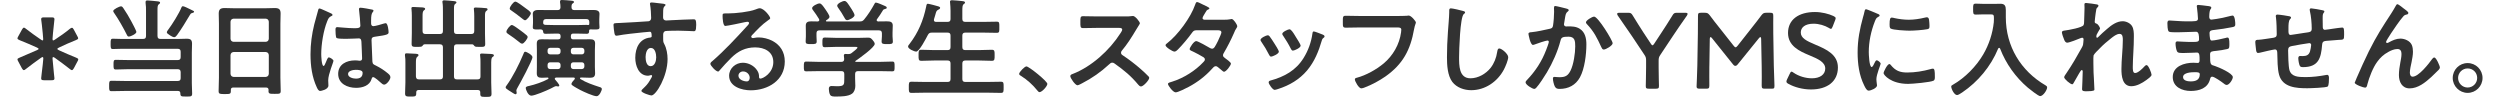
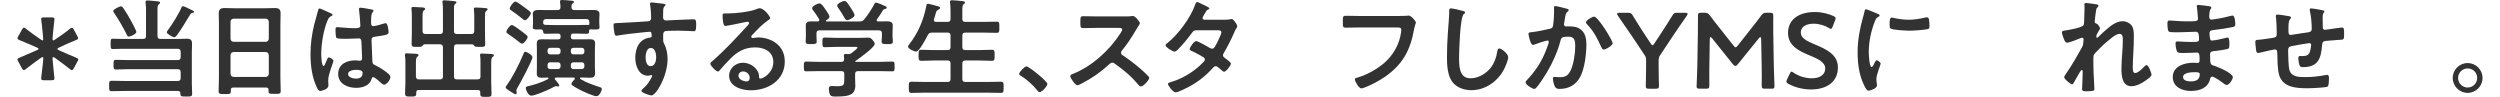
<svg xmlns="http://www.w3.org/2000/svg" id="b" width="413" height="16" viewBox="0 0 413.822 16.259">
  <defs>
    <style>.d{fill:#323232;}</style>
  </defs>
  <g id="c">
    <g>
      <path class="d" d="M4.465,13.468c-.36,0-.486-.054-.486-.324,0-.108,.036-.414,.09-.828,.126-.973,.27-2.323,.27-2.485s-.036-.252-.108-.252c-.072,0-.18,.054-.306,.144-.811,.576-1.729,1.242-2.503,1.854-.144,.126-.252,.198-.342,.198-.126,0-.216-.108-.342-.324l-.594-1.117c-.09-.162-.144-.27-.144-.36,0-.126,.108-.198,.378-.306,.918-.378,1.963-.828,2.881-1.242,.198-.09,.288-.144,.288-.216,0-.072-.09-.144-.288-.234-.918-.414-1.962-.864-2.881-1.225-.252-.108-.378-.18-.378-.324,0-.072,.054-.18,.144-.342l.612-1.116c.126-.216,.216-.324,.324-.324s.234,.09,.36,.198c.738,.576,1.656,1.242,2.485,1.8,.126,.09,.234,.144,.288,.144,.09,0,.108-.072,.108-.234,0-.234-.126-1.513-.234-2.467-.036-.306-.108-.738-.108-.846,0-.27,.126-.324,.486-.324h1.26c.36,0,.486,.054,.486,.324,0,.108-.054,.54-.09,.846-.108,.954-.234,2.232-.234,2.449,0,.162,.036,.252,.108,.252,.072,0,.18-.054,.306-.144,.846-.558,1.783-1.207,2.485-1.8,.162-.126,.27-.18,.36-.18,.108,0,.198,.09,.324,.324l.576,1.08c.09,.162,.144,.27,.144,.342,0,.144-.108,.216-.378,.324-.9,.342-1.909,.811-2.827,1.243-.18,.09-.288,.162-.288,.234,0,.072,.108,.144,.288,.234,.9,.414,1.945,.864,2.845,1.224,.27,.108,.378,.18,.378,.306,0,.09-.054,.198-.144,.36l-.594,1.117c-.126,.216-.216,.324-.342,.324-.09,0-.18-.072-.342-.198-.756-.594-1.675-1.278-2.485-1.854-.126-.09-.234-.144-.306-.144-.072,0-.108,.09-.108,.252s.126,1.512,.234,2.485c.054,.414,.09,.72,.09,.828,0,.27-.126,.324-.486,.324h-1.26Z" />
      <path class="d" d="M23.51,6.032c0,.36,.144,.504,.504,.504h2.989c.468,0,.936-.036,1.404-.036,.666,0,.9,.198,.9,.864,0,.486-.036,.972-.036,1.458v5.113c0,.594,.054,1.188,.054,1.783,0,.504-.234,.486-.991,.486-.828,0-.972,0-.99-.522,0-.288-.126-.414-.414-.414h-8.895c-.738,0-1.495,.036-2.233,.036-.432,0-.414-.216-.414-.864,0-.666-.018-.882,.414-.882,.738,0,1.495,.036,2.233,.036h8.858c.36,0,.504-.144,.504-.486v-.99c0-.342-.162-.504-.504-.504h-8.246c-.703,0-1.405,.054-2.125,.054-.396,0-.396-.216-.396-.81,0-.612,0-.811,.396-.811,.72,0,1.422,.036,2.125,.036h8.246c.36,0,.504-.144,.504-.504v-.882c0-.36-.162-.504-.504-.504h-9.435c-.468,0-.955,.036-1.44,.036-.378,0-.378-.198-.378-.864s0-.864,.378-.864c.45,0,.936,.036,1.44,.036h3.619c.36,0,.504-.144,.504-.504V1.927c0-.486,0-.99-.072-1.422v-.18c0-.216,.144-.252,.324-.252,.252,0,1.314,.108,1.62,.144,.162,.018,.486,.018,.486,.234,0,.126-.09,.18-.216,.27-.198,.144-.216,.45-.216,.99V6.032Zm-4.79,.108c-.18,0-.252-.09-.324-.234-.54-1.098-1.476-2.755-2.179-3.745-.054-.09-.144-.198-.144-.306,0-.288,1.044-.792,1.314-.792,.198,0,.324,.198,.415,.342,.486,.72,.936,1.458,1.332,2.215,.144,.27,.828,1.53,.828,1.747,0,.324-.99,.774-1.242,.774Zm10.569-3.943c-.198,.054-.252,.162-.36,.342-.576,.972-1.458,2.431-2.125,3.331-.108,.144-.288,.378-.486,.378s-.522-.198-.702-.306c-.396-.27-.54-.36-.54-.522,0-.144,.162-.342,.252-.468,.612-.792,1.854-2.791,2.197-3.691,.036-.108,.108-.216,.252-.216,.18,0,.811,.306,1.278,.54,.162,.072,.306,.162,.396,.198,.072,.018,.198,.09,.198,.18,0,.162-.234,.198-.36,.234Z" />
      <path class="d" d="M41.726,14.692h-5.491c-.288,0-.414,.126-.414,.414v.18c0,.504-.18,.504-1.026,.504-.774,0-1.026,0-1.026-.486,0-.756,.054-1.513,.054-2.25V3.997c0-.576-.036-1.134-.036-1.71,0-.72,.288-.936,.99-.936,.522,0,1.044,.036,1.584,.036h5.257c.522,0,1.044-.036,1.566-.036,.685,0,.991,.18,.991,.918,0,.576-.036,1.152-.036,1.729V13.018c0,.756,.054,1.494,.054,2.25,0,.504-.216,.486-1.026,.486s-1.026,0-1.026-.486c0-.054,0-.108,.018-.162-.018-.288-.145-.414-.433-.414Zm-.036-7.67c.306-.036,.468-.198,.504-.504V3.637c-.036-.306-.198-.468-.504-.504h-5.42c-.306,.036-.468,.198-.504,.504v2.881c.036,.306,.198,.468,.504,.504h5.42Zm-5.924,5.384c.036,.306,.198,.468,.504,.504h5.42c.306-.036,.468-.198,.504-.504v-3.169c-.036-.306-.198-.468-.504-.504h-5.42c-.306,.036-.468,.198-.504,.504v3.169Z" />
      <path class="d" d="M52.417,2.143c.144,.054,.468,.18,.468,.36,0,.108-.072,.144-.162,.18-.414,.198-.522,.36-.738,.918-.612,1.513-.99,3.835-.99,5.474,0,.288,.054,1.999,.396,1.999,.126,0,.216-.234,.396-.648,.09-.198,.27-.792,.486-.792,.198,0,.774,.36,.774,.576,0,.252-.882,2.233-.882,3.277,0,.288,.036,.576,.036,.864,0,.702-1.278,.918-1.369,.918-.306,0-.45-.342-.576-.594-.81-1.729-1.062-3.637-1.062-5.545,0-1.747,.216-3.349,.63-5.042,.198-.792,.45-1.566,.648-2.359,.018-.126,.072-.306,.234-.306,.126,0,.684,.252,1.152,.468,.234,.108,.45,.216,.558,.252Zm7.166-.522c.09,.018,.18,.054,.18,.162,0,.162-.108,.198-.198,.36-.108,.18-.198,.486-.198,1.278v.504c0,.252,.108,.468,.378,.468,.306,0,1.477-.342,1.801-.45,.072-.018,.198-.054,.27-.054,.36,0,.486,1.243,.486,1.513,0,.342-.126,.468-2.251,.756-.396,.054-.612,.126-.612,.576,0,.36,.126,3.115,.144,3.583,.036,.468,.216,.504,.612,.702,.72,.36,1.333,.756,1.945,1.26,.216,.18,.468,.378,.468,.684,0,.414-.63,1.243-1.044,1.243-.198,0-.36-.144-.504-.271-.198-.198-1.098-.99-1.332-.99-.18,0-.234,.144-.271,.288-.324,1.152-1.53,1.513-2.61,1.513-1.44,0-3.007-.684-3.007-2.341,0-1.621,1.422-2.269,2.827-2.269,.234,0,.468,.018,.702,.054h.126c.252,0,.36-.144,.36-.378,0-.45-.09-2.161-.108-2.683-.018-.18,.018-.685-.432-.685-.144,0-1.422,.072-2.143,.072h-.234c-.45,0-1.207-.018-1.369-.144-.162-.108-.18-1.134-.18-1.369s.018-.45,.288-.45c.216,0,1.818,.18,2.755,.18h.288c.432,0,.846-.036,.846-.432,0-.378-.144-2.125-.216-2.575,0-.054-.018-.126-.018-.18,0-.162,.072-.252,.252-.252,.306,0,1.638,.234,1.999,.324Zm-2.791,10.101c-.414,0-1.296,.144-1.296,.702,0,.576,.864,.774,1.314,.774,.684,0,1.134-.252,1.134-.991,0-.468-.81-.486-1.152-.486Z" />
      <path class="d" d="M70.921,5.708c.342,0,.504-.144,.504-.504V1.963c0-.522,0-1.135-.072-1.513-.018-.054-.018-.108-.018-.162,0-.198,.162-.234,.324-.234,.252,0,1.243,.09,1.549,.126,.144,.018,.486,.018,.486,.234,0,.108-.108,.162-.216,.252-.18,.126-.198,.378-.198,.882v3.655c0,.36,.144,.504,.486,.504h2.413c.36,0,.504-.144,.504-.504V2.719c0-.36-.018-.756-.054-1.062,0-.054-.018-.126-.018-.18,0-.198,.162-.216,.324-.216,.216,0,1.603,.072,1.747,.108,.126,.018,.234,.072,.234,.216,0,.108-.09,.162-.216,.252-.198,.144-.216,.415-.216,.847v2.953c0,.576,.036,1.152,.036,1.729,0,.522-.198,.504-.937,.504-.558,0-.72,0-.864-.144-.108-.144-.198-.271-.378-.288h-2.575c-.342,0-.486,.162-.486,.504v4.897c0,.342,.144,.486,.486,.486h3.457c.36,0,.504-.144,.504-.486v-2.341c0-.378,0-.774-.054-1.116-.018-.054-.018-.126-.018-.18,0-.198,.162-.216,.324-.216,.306,0,1.188,.054,1.53,.072,.162,.018,.468,.018,.468,.252,0,.108-.09,.162-.216,.252-.252,.18-.234,.576-.234,1.494v2.737c0,.648,.054,1.296,.054,1.927,0,.54-.198,.54-.972,.54-.702,0-.918,0-.918-.522v-.216c0-.288-.126-.414-.415-.414h-9.921c-.27,0-.414,.126-.414,.414v.162c0,.522-.216,.522-.918,.522-.72,0-.954,0-.954-.522,0-.612,.054-1.224,.054-1.818v-3.367c0-.396,0-.774-.072-1.152v-.18c0-.216,.162-.216,.324-.216,.288,0,1.17,.054,1.495,.072,.162,.018,.45,.018,.45,.234,0,.126-.09,.18-.198,.27-.216,.162-.234,.504-.234,1.062v2.25c.036,.342,.162,.486,.504,.486h3.529c.342,0,.504-.144,.504-.486V7.94c0-.342-.162-.504-.504-.504h-2.575c-.198,.018-.27,.144-.378,.288-.126,.126-.288,.144-.63,.144h-.234c-.684,0-.936,.018-.936-.504,0-.594,.036-1.207,.036-1.8V2.647c0-.36-.018-.72-.054-1.081,0-.054-.018-.108-.018-.18,0-.198,.162-.216,.324-.216,.306,0,1.188,.054,1.53,.072,.144,.018,.45,.036,.45,.252,0,.126-.108,.18-.216,.252-.198,.162-.216,.522-.216,.99v2.467c0,.36,.144,.504,.504,.504h2.413Z" />
      <path class="d" d="M86.455,9.597c0,.558-2.106,4.429-2.503,5.113-.09,.144-.198,.36-.198,.504,0,.108,.054,.27,.054,.378s-.072,.234-.198,.234-.541-.27-.811-.45c-.108-.072-.234-.144-.342-.216-.36-.234-.504-.342-.504-.504,0-.108,.072-.198,.144-.288,1.062-1.458,2.125-3.583,2.827-5.275,.072-.18,.126-.414,.324-.414s1.207,.54,1.207,.918Zm-1.98-4.465c.342,.252,.684,.504,1.008,.792,.09,.09,.162,.162,.162,.306,0,.252-.612,1.098-.9,1.098-.216,0-.378-.144-.522-.27-.576-.468-1.188-.918-1.818-1.333-.18-.126-.324-.198-.324-.414,0-.288,.612-1.116,.918-1.116,.216,0,1.242,.756,1.477,.937Zm.738-1.729c-.126,0-.36-.18-.558-.342-.594-.468-1.225-.954-1.873-1.386-.09-.054-.144-.126-.144-.234,0-.306,.63-1.17,.936-1.17s1.26,.774,1.621,1.026c.342,.234,.99,.684,.99,.918,0,.306-.684,1.188-.972,1.188Zm2.593,1.53c-.144,.018-.288,.018-.45,.018-.576,0-.846,0-.846-.378,0-.162,.036-.486,.036-.72v-.666c0-.36-.036-.702-.036-.864,0-.504,.468-.648,.882-.648,.541,0,1.081,.018,1.621,.018h1.639c.324,0,.486-.108,.504-.45,0-.288-.018-.576-.072-.847V.234c0-.216,.162-.234,.324-.234,.324,0,1.188,.072,1.53,.108,.18,.018,.486,.018,.486,.234,0,.108-.09,.144-.216,.234-.198,.144-.198,.378-.198,.667,.018,.342,.198,.45,.504,.45h1.674c.522,0,1.026-.018,1.531-.018,.45,0,.99,.09,.99,.648,0,.216-.036,.486-.036,.864v.666c0,.216,.036,.559,.036,.72,0,.396-.27,.378-.954,.378-.162,0-.324-.018-.486-.018-.144-.018-.288,.018-.306,.18,0,.342,0,.558-.414,.558-.576,0-1.152-.036-1.729-.036h-.504c-.288,0-.414,.126-.414,.432v.108c0,.306,.126,.432,.414,.432h1.513c.432,0,.864-.018,1.296-.018,.558,0,.846,.144,.846,.738,0,.36-.036,.702-.036,1.062v2.845c0,.36,.036,.702,.036,1.062,0,.594-.288,.756-.846,.756-.432,0-.864-.036-1.296-.036h-.234c-.09,0-.162,.036-.162,.126,0,.054,.036,.09,.072,.126,.99,.612,2.089,.972,3.187,1.333,.18,.054,.414,.108,.414,.36,0,.18-.396,1.188-.882,1.188-.558,0-2.196-.756-2.755-1.044-.36-.198-1.008-.54-1.332-.792-.072-.054-.144-.126-.144-.216,0-.198,.378-.63,.522-.774,.036-.054,.054-.09,.054-.144,0-.126-.09-.162-.18-.162h-2.953c-.126,.018-.234,.054-.234,.198,0,.072,.036,.108,.072,.162,.145,.162,.685,.774,.685,.973,0,.09-.072,.162-.18,.162-.054,0-.108-.018-.162-.018-.054-.018-.144-.036-.198-.036-.126,0-.486,.18-.738,.324-.108,.054-.198,.108-.252,.126-.576,.288-2.593,1.152-3.169,1.152-.558,0-.936-1.062-.936-1.278,0-.271,.342-.306,.576-.36,.954-.216,2.305-.666,3.169-1.152,.036-.036,.072-.072,.072-.126,0-.09-.072-.126-.144-.126-.324,.018-.648,.036-.972,.036-.558,0-.846-.144-.846-.756,0-.36,.018-.702,.018-1.062v-2.845c0-.36-.018-.702-.018-1.062,0-.594,.27-.738,.828-.738,.432,0,.864,.018,1.314,.018h1.422c.306,0,.432-.126,.432-.432v-.108c0-.306-.126-.432-.432-.432h-.36c-.576,0-1.152,.036-1.729,.036-.324,0-.378-.108-.414-.396-.036-.271-.18-.324-.432-.342Zm8.192-1.225c0-.342-.144-.504-.504-.504h-6.752c-.342,0-.486,.162-.486,.504v.162c0,.234,.198,.288,.396,.306,.576,.018,1.152,.036,1.729,.036h3.439c.576,0,1.152-.036,1.729-.036,.072,0,.108,0,.18,.018h.09c.09,0,.162-.018,.162-.108,.018-.072,.018-.144,.018-.198v-.18Zm-4.826,4.753c0-.252-.18-.432-.432-.432h-1.333c-.252,0-.414,.18-.414,.432v.234c0,.252,.162,.432,.414,.432h1.333c.252,0,.432-.18,.432-.432v-.234Zm-1.765,1.999c-.252,0-.414,.18-.414,.432v.27c0,.252,.162,.432,.414,.432h1.333c.252,0,.432-.18,.432-.432v-.27c0-.252-.18-.432-.432-.432h-1.333Zm5.33-1.333c.252,0,.432-.18,.432-.432v-.234c0-.252-.18-.432-.432-.432h-1.405c-.27,0-.432,.18-.432,.432v.234c0,.252,.162,.432,.432,.432h1.405Zm-1.837,2.035c0,.252,.162,.432,.432,.432h1.405c.252,0,.432-.18,.432-.432v-.27c0-.252-.18-.432-.432-.432h-1.405c-.27,0-.432,.18-.432,.432v.27Z" />
      <path class="d" d="M107.822,.558c.432,.036,.973,.09,.973,.252,0,.09-.054,.144-.108,.198-.126,.09-.27,.234-.288,.756-.018,.378-.018,.774-.018,1.152,0,.342,.198,.522,.522,.522,.144,0,.846-.054,1.044-.054,.882-.036,2.809-.144,3.583-.144,.288,0,.414,.108,.414,.918,0,1.099-.216,1.081-.396,1.081-.252,0-1.603-.09-2.611-.09-.324,0-1.999,.018-2.197,.072-.252,.09-.342,.342-.342,.594v.63c0,.504,.018,.648,.18,.937,.396,.738,.558,1.692,.558,2.521,0,2.899-1.926,6.122-2.719,6.122-.216,0-1.674-.45-1.674-.774,0-.144,.306-.396,.414-.504,.684-.648,.846-.955,1.296-1.747,.036-.09,.09-.162,.09-.27,0-.054-.054-.126-.126-.126-.054,0-.09,0-.144,.018-.126,.036-.288,.09-.414,.09-1.566,0-2.143-1.692-2.143-3.007,0-1.657,.72-3.241,2.539-3.403,.09-.018,.216-.072,.216-.216,0-.666-.126-.756-.324-.756-.144,0-.972,.09-1.188,.108-.936,.09-3.259,.342-4.123,.522-.09,.018-.18,.036-.27,.036-.288,0-.306-.252-.36-.486-.054-.306-.144-.99-.144-1.296,0-.36,.162-.324,1.044-.36,.486-.018,4.717-.252,4.879-.288,.27-.072,.396-.288,.396-.558,0-.558-.072-1.692-.18-2.232-.018-.054-.018-.09-.018-.144,0-.144,.09-.216,.234-.216,.414,0,.972,.108,1.404,.144Zm-2.376,9.021c0,.54,.126,1.53,.846,1.53s.936-.918,.936-1.477-.162-1.584-.9-1.584c-.702,0-.882,.99-.882,1.531Z" />
      <path class="d" d="M126.364,3.061c0,.126-.198,.234-.396,.378-1.008,.702-1.764,1.531-2.61,2.413-.072,.072-.18,.198-.18,.306,0,.144,.144,.234,.306,.234,.072,0,.162-.018,.234-.036,.234-.054,.504-.072,.738-.072,.72,0,1.566,.216,2.214,.54,1.405,.72,2.143,1.926,2.143,3.493,0,3.187-2.827,4.843-5.726,4.843-1.494,0-3.619-.612-3.619-2.449,0-1.242,1.099-2.179,2.305-2.179,.937,0,1.891,.504,2.395,1.278,.27,.414,.324,.684,.324,1.152,.018,.126,.072,.234,.216,.234,.468,0,2.179-.955,2.179-2.773,0-1.747-1.477-2.467-3.043-2.467-1.638,0-2.881,.63-4.033,1.765-.702,.684-1.35,1.422-1.999,2.161-.054,.072-.108,.126-.198,.126-.378,0-1.296-1.008-1.296-1.296,0-.216,.27-.414,.432-.54,1.854-1.603,3.943-3.835,5.6-5.654,.145-.144,.468-.468,.468-.648,0-.162-.162-.216-.306-.216-.09,0-.324,.054-.432,.072-.432,.108-2.971,.63-3.259,.63-.396,0-.45-1.351-.45-1.657,0-.414,.018-.45,.558-.45h.432c1.152,0,3.511-.252,4.556-.667,.198-.072,.486-.198,.684-.198,.72,0,1.765,1.368,1.765,1.674Zm-4.556,8.931c-.396,0-.774,.288-.774,.72,0,.648,.864,.954,1.404,.954,.342,0,.486-.324,.486-.612,0-.559-.486-1.062-1.116-1.062Z" />
      <path class="d" d="M141.123,11.938c-.342,0-.504,.144-.504,.504v.684c0,.432,.036,.864,.036,1.296,0,.486-.162,1.008-.54,1.296-.63,.486-1.926,.486-2.683,.486-.468,0-.829,.018-1.008-.288-.144-.234-.216-.72-.216-.99,0-.324,.126-.486,.468-.486,.252,0,.594,.036,.937,.036,1.206,0,1.188-.27,1.188-1.278v-.756c0-.36-.144-.504-.504-.504h-3.691c-.72,0-1.44,.036-2.178,.036-.415,0-.415-.18-.415-.81,0-.612,0-.829,.415-.829,.72,0,1.44,.054,2.178,.054h3.691c.324,0,.486-.144,.486-.486-.018-.144-.054-.522-.054-.594,0-.216,.144-.252,.306-.252,.126,0,.234,.018,.342,.018h.09c.252,0,.378-.036,.576-.18,.162-.126,.972-.738,.972-.9,0-.144-.252-.126-.45-.126h-3.151c-.612,0-1.242,.054-1.873,.054-.414,0-.414-.216-.414-.81,0-.63,0-.811,.432-.811,.63,0,1.242,.054,1.854,.054h3.889c.504,0,.99-.036,1.495-.036,.378,0,.504,.108,.738,.378,.144,.162,.378,.45,.378,.666,0,.594-2.647,2.467-3.205,2.845-.054,.036-.054,.054-.072,.108,.018,.054,.054,.054,.108,.072h3.925c.721,0,1.458-.054,2.179-.054,.414,0,.396,.216,.396,.829s.018,.81-.396,.81c-.72,0-1.458-.036-2.179-.036h-3.547Zm4.844-8.354c.522,0,.972,.072,.972,.702,0,.36-.036,.738-.036,1.152v.667c0,.27,.054,.558,.054,.846,0,.45-.252,.45-.937,.45-.666,0-.954,0-.954-.45,0-.288,.054-.558,.054-.846v-.504c0-.36-.162-.504-.504-.504h-9.975c-.36,0-.504,.144-.504,.504v.504c0,.288,.036,.576,.036,.846,0,.45-.288,.45-.936,.45-.684,0-.918,0-.918-.468,0-.252,.036-.558,.036-.828v-.667c0-.396-.018-.774-.018-1.134,0-.648,.432-.72,.955-.72,.36,0,.702,0,1.044,.018,.144-.018,.27-.072,.27-.234,0-.054-.018-.108-.036-.162-.288-.468-.685-1.081-1.026-1.513-.072-.09-.144-.198-.144-.324,0-.342,.9-.792,1.242-.792,.288,0,.504,.288,1.026,1.044,.162,.234,.648,.936,.648,1.188,0,.27-.342,.468-.54,.594-.036,.036-.054,.054-.054,.108,0,.072,.054,.09,.108,.09h5.528c.36,0,.522-.036,.774-.324,.667-.81,1.225-1.692,1.729-2.61,.054-.108,.108-.234,.252-.234,.234,0,1.261,.45,1.531,.576,.126,.054,.288,.126,.288,.288s-.198,.198-.306,.216c-.162,.054-.288,.09-.36,.252-.306,.504-.612,.99-.972,1.458-.036,.054-.054,.09-.054,.162,0,.144,.108,.198,.216,.216,.504,0,1.008-.018,1.513-.018Zm-6.68-.198c-.198,0-.306-.144-.396-.306-.306-.576-.756-1.278-1.135-1.801-.072-.108-.144-.198-.144-.324,0-.378,.9-.792,1.224-.792,.342,0,.612,.486,1.098,1.225,.018,.036,.054,.09,.108,.162,.18,.306,.486,.792,.486,.991,0,.378-.936,.846-1.242,.846Z" />
      <path class="d" d="M156.134,3.673c.36,0,.504-.144,.504-.486V1.819c0-.468-.036-.955-.072-1.351,0-.054-.018-.126-.018-.18,0-.216,.162-.252,.342-.252,.252,0,1.422,.108,1.71,.144,.162,.018,.468,.036,.468,.252,0,.126-.09,.162-.234,.27-.198,.162-.216,.504-.216,1.134v1.351c0,.342,.162,.486,.504,.486h3.061c.738,0,1.477-.036,2.214-.036,.468,0,.433,.234,.433,.936s.036,.937-.433,.937c-.738,0-1.476-.036-2.214-.036h-3.061c-.342,0-.504,.144-.504,.504v1.926c0,.36,.162,.504,.504,.504h2.287c.72,0,1.44-.054,2.161-.054,.486,0,.468,.252,.468,.918,0,.684,.018,.936-.468,.936-.72,0-1.44-.054-2.161-.054h-2.287c-.342,0-.504,.144-.504,.504v2.611c0,.342,.162,.486,.504,.486h3.727c.738,0,1.495-.036,2.251-.036,.486,0,.45,.234,.45,.936s.018,.937-.45,.937c-.756,0-1.495-.036-2.251-.036h-10.515c-.738,0-1.494,.036-2.25,.036-.468,0-.45-.234-.45-.937,0-.72-.018-.936,.45-.936,.756,0,1.512,.036,2.25,.036h3.799c.36,0,.504-.144,.504-.486v-2.611c0-.36-.144-.504-.504-.504h-2.233c-.72,0-1.422,.054-2.143,.054-.504,0-.486-.234-.486-.936,0-.684-.018-.918,.486-.918,.72,0,1.422,.054,2.143,.054h2.233c.36,0,.504-.144,.504-.504v-1.926c0-.36-.144-.504-.504-.504h-2.629c-.36,0-.504,.09-.684,.414-.252,.486-1.422,2.773-1.945,2.773-.324,0-1.368-.45-1.368-.846,0-.162,.18-.36,.27-.468,1.458-1.909,2.287-3.907,2.773-6.248,.036-.198,.054-.468,.288-.468,.126,0,.72,.162,.882,.198,.864,.234,1.17,.271,1.17,.486,0,.18-.198,.27-.324,.324-.288,.144-.324,.27-.486,.864-.054,.18-.126,.432-.216,.72-.018,.054-.018,.09-.018,.144,0,.234,.162,.306,.378,.306h1.909Z" />
      <path class="d" d="M169.38,11.146c.414,0,3.511,2.485,3.511,2.935,0,.396-.9,1.387-1.314,1.387-.144,0-.27-.162-.36-.27-.774-.955-1.692-1.801-2.737-2.449-.126-.072-.324-.18-.324-.342,0-.306,.918-1.26,1.225-1.26Z" />
      <path class="d" d="M186.105,2.755c.288,0,.594,0,.774-.036,.108,0,.288-.036,.396-.036,.378,0,1.152,.99,1.152,1.224,0,.09-.198,.378-.396,.702-.108,.162-.216,.342-.288,.468-.72,1.207-1.44,2.341-2.34,3.421-.09,.108-.144,.198-.144,.342,0,.216,.108,.324,.27,.432,.99,.648,2.143,1.53,3.043,2.323,.432,.378,.882,.792,1.296,1.224,.072,.072,.126,.144,.126,.252,0,.378-.99,1.44-1.369,1.44-.198,0-.324-.126-.45-.27-1.296-1.548-2.376-2.413-3.979-3.565-.144-.108-.252-.162-.414-.162-.234,0-.396,.18-.54,.306-1.333,1.242-2.881,2.323-4.501,3.151-.162,.09-.63,.342-.792,.342-.378,0-1.206-1.207-1.206-1.531,0-.216,.216-.306,.378-.36,3.187-1.225,6.212-3.979,8.03-6.824,.09-.144,.306-.45,.306-.612,0-.271-.252-.306-.522-.306h-3.727c-.774,0-1.548,.036-2.323,.036-.486,0-.45-.27-.45-1.098,0-.63-.018-.9,.432-.9,.774,0,1.548,.036,2.341,.036h4.897Z" />
      <path class="d" d="M202.557,3.313c.36,0,.792-.018,1.099-.09,.054-.018,.126-.036,.18-.036,.306,0,.936,.937,.936,1.225,0,.108-.054,.18-.108,.27-.216,.324-.306,.522-.45,.882-.504,1.152-1.081,2.269-1.71,3.349-.072,.108-.126,.216-.126,.36,0,.234,.162,.342,.324,.468,.216,.162,1.008,.702,1.008,.936,0,.306-.81,1.369-1.152,1.369-.108,0-.198-.072-.27-.144-.252-.216-.486-.396-.738-.612-.108-.09-.234-.18-.396-.18-.252,0-.45,.252-.612,.432-1.116,1.242-2.466,2.269-3.925,3.043-.396,.216-1.801,.918-2.179,.918-.468,0-1.296-1.152-1.296-1.405,0-.216,.306-.27,.774-.414,1.873-.594,3.799-1.8,5.15-3.241,.126-.126,.27-.27,.27-.45s-.09-.288-.216-.378c-.414-.27-1.35-.756-1.8-.972-.18-.072-.54-.198-.54-.396,0-.252,.702-1.351,1.098-1.351,.306,0,1.962,.955,2.323,1.17,.108,.054,.216,.108,.342,.108,.342,0,.504-.342,.991-1.296,.018-.054,.054-.144,.108-.252,.18-.378,.468-1.008,.468-1.188,0-.378-.468-.36-.738-.36h-3.439c-.432,0-.559,.144-.792,.468-.594,.828-1.621,2.052-2.341,2.772-.144,.144-.36,.342-.576,.342-.324,0-1.494-.756-1.494-1.062,0-.144,.162-.27,.27-.342,1.8-1.387,3.961-4.321,4.699-6.464,.054-.144,.126-.45,.324-.45,.144,0,.504,.18,1.008,.432,.162,.072,1.062,.468,1.062,.612,0,.108-.09,.162-.18,.198-.27,.108-.288,.162-.54,.594-.072,.126-.162,.288-.288,.486-.054,.108-.144,.252-.144,.378,0,.18,.162,.252,.324,.27h3.295Z" />
-       <path class="d" d="M210.188,6.086c.198,.234,.612,.882,.792,1.17,.162,.252,.774,1.188,.774,1.422,0,.378-1.08,.828-1.296,.828-.181,0-.27-.162-.343-.306-.378-.756-.81-1.476-1.296-2.179-.054-.09-.145-.198-.145-.324,0-.324,.973-.774,1.207-.774,.144,0,.216,.072,.306,.162Zm8.913-.288c.144,.054,.324,.144,.324,.324,0,.126-.127,.198-.217,.27-.144,.108-.162,.162-.233,.378-.541,1.854-1.225,3.547-2.467,5.042-1.314,1.548-2.972,2.521-4.897,3.133-.126,.036-.433,.144-.559,.144-.342,0-1.008-.99-1.008-1.242,0-.198,.107-.27,.288-.324,2.322-.63,4.285-1.692,5.581-3.799,.774-1.243,1.278-2.647,1.477-4.087,.019-.162,.036-.36,.234-.36,.162,0,1.26,.432,1.477,.522Zm-4.502,.396c.162,.252,.811,1.243,.811,1.477,0,.36-1.044,.828-1.297,.828-.18,0-.288-.198-.359-.342-.378-.756-.793-1.423-1.261-2.125-.072-.09-.162-.216-.162-.36,0-.306,.973-.756,1.206-.756,.253,0,.595,.504,.9,1.008l.162,.27Z" />
      <path class="d" d="M231.61,2.683c.378,0,1.26,0,1.62-.036,.072,0,.271-.036,.324-.036,.432,0,1.206,.972,1.206,1.152s-.162,.378-.306,1.152c-.612,3.475-1.891,5.87-4.808,7.922-1.044,.72-2.269,1.386-3.457,1.836-.18,.072-.414,.162-.595,.162-.432,0-1.08-1.206-1.08-1.494,0-.198,.162-.252,.324-.288,1.566-.415,3.259-1.369,4.483-2.377,1.585-1.314,2.683-3.223,2.953-5.257,.018-.108,.036-.324,.036-.432,0-.342-.307-.378-.631-.378h-6.392c-.756,0-1.494,.036-2.251,.036-.558,0-.54-.162-.54-.972,0-.829-.018-1.026,.486-1.026,.774,0,1.549,.036,2.322,.036h6.303Z" />
      <path class="d" d="M242.66,1.836c.127,.018,.36,.09,.36,.252,0,.126-.107,.18-.216,.27-.63,.468-.792,6.176-.792,7.202,0,1.404-.036,3.583,1.908,3.583,1.297,0,2.593-.756,3.385-1.747,.595-.774,.955-1.692,1.099-2.665,.054-.288,.09-.594,.36-.594,.396,0,1.494,.918,1.494,1.458,0,.504-.486,1.638-.738,2.106-1.08,2.017-3.133,3.439-5.474,3.439-1.188,0-2.431-.432-3.169-1.386-.811-1.081-.9-2.827-.9-4.142,0-1.422,.055-2.845,.162-4.267,.055-.828,.216-2.557,.216-3.295v-.198c0-.27,.019-.45,.271-.45,.306,0,1.675,.324,2.034,.432Z" />
      <path class="d" d="M259.959,1.422c.145,.036,.45,.09,.45,.288,0,.108-.072,.162-.144,.216-.343,.252-.379,.54-.486,1.17-.036,.216-.072,.468-.126,.774-.019,.054-.036,.144-.036,.198,0,.252,.18,.378,.396,.378,.072,0,.145-.018,.217-.018,.738,0,1.404,0,2.053,.415,.899,.576,1.098,1.62,1.098,2.61,0,1.657-.288,4.087-1.08,5.528-.72,1.314-1.944,1.945-3.403,1.945-.396,0-.63-.054-.828-.432-.144-.306-.306-.937-.306-1.279,0-.18,.054-.306,.233-.306,.181,0,.486,.054,.847,.054,.973,0,1.423-.216,1.873-1.098,.521-1.044,.792-2.917,.792-4.069,0-.9-.055-1.639-1.135-1.639-1.026,0-1.206,.144-1.332,.648-.469,1.818-1.333,3.745-2.287,5.348-.432,.702-1.26,2.017-1.8,2.593-.091,.09-.198,.18-.324,.18-.307,0-1.459-.685-1.459-1.099,0-.162,.145-.306,.252-.414,1.423-1.495,2.467-3.097,3.205-5.023,.09-.216,.45-1.188,.45-1.351,0-.144-.09-.234-.234-.234-.252,0-1.746,.504-2.052,.63-.108,.036-.271,.108-.379,.108-.45,0-.756-1.765-.756-1.854,0-.27,.306-.27,.54-.288,.937-.09,2.07-.36,2.989-.558,.36-.072,.54-.162,.594-.541,.108-.63,.181-1.674,.181-2.323,0-.198-.019-.396-.019-.612,0-.144,0-.36,.198-.36,.18,0,1.549,.342,1.818,.414Zm7.832,5.834c0,.396-1.134,1.062-1.494,1.062-.234,0-.324-.234-.414-.414-.72-1.548-1.206-2.575-2.413-3.853-.071-.072-.161-.18-.161-.306,0-.324,1.044-.954,1.368-.954,.666,0,3.114,4.015,3.114,4.465Z" />
      <path class="d" d="M275.51,11.29c0,1.044,.055,3.025,.055,3.151,0,.378-.108,.45-.522,.45h-1.171c-.414,0-.521-.072-.521-.45,0-.126,.054-2.106,.054-3.151v-1.134c0-.432-.054-.63-.306-.99l-2.053-3.079c-.702-1.044-1.477-2.161-2.395-3.475-.072-.126-.108-.216-.108-.288,0-.126,.144-.18,.414-.18h1.404c.468,0,.576,.072,.811,.468,.612,1.008,1.188,1.909,1.801,2.863l1.224,1.854c.108,.18,.198,.27,.288,.27s.162-.09,.288-.27l1.242-1.891c.612-.936,1.188-1.818,1.801-2.827,.234-.396,.343-.468,.811-.468h1.332c.271,0,.414,.054,.414,.18,0,.072-.036,.162-.107,.288-.919,1.296-1.621,2.323-2.377,3.457l-2.07,3.115c-.252,.36-.307,.559-.307,.991v1.116Z" />
      <path class="d" d="M284.022,11.127c-.018,.63,0,2.809,0,3.223,0,.45-.09,.54-.54,.54h-1.08c-.396,0-.522-.09-.522-.36,0-.252,.108-2.214,.126-3.511l.091-5.384c.018-.9,.018-2.593,.018-2.953,0-.45,.072-.541,.522-.541h.594c.45,0,.576,.072,.864,.432,.504,.685,1.026,1.351,1.549,1.999l2.448,3.097c.145,.18,.234,.27,.343,.27,.09,0,.197-.09,.342-.27l2.395-3.043c.522-.648,1.062-1.351,1.585-2.053,.288-.36,.414-.432,.864-.432h.594c.45,0,.54,.09,.54,.541,0,.27-.018,1.674,0,2.953l.09,5.384c.019,.954,.108,3.061,.108,3.331,0,.486-.054,.54-.504,.54h-1.099c-.45,0-.54-.09-.54-.54,0-.522,.036-2.233,0-3.205l-.09-4.627c0-.18-.055-.288-.126-.288-.072,0-.145,.054-.234,.162l-3.602,4.447c-.107,.126-.216,.216-.378,.216s-.27-.108-.359-.216l-3.565-4.447c-.09-.108-.162-.162-.234-.162s-.126,.108-.126,.288l-.072,4.609Z" />
      <path class="d" d="M305.606,11.326c0,2.322-1.747,3.691-4.52,3.691-1.387,0-2.772-.378-3.781-.937-.234-.126-.342-.234-.342-.396,0-.09,.036-.198,.107-.36l.45-.937c.108-.234,.181-.36,.307-.36,.09,0,.198,.072,.342,.18,.864,.594,2.017,.937,3.079,.937,1.351,0,2.232-.63,2.232-1.639,0-1.044-1.152-1.603-2.646-2.214-1.747-.72-3.602-1.603-3.602-3.763,0-2.233,1.783-3.511,4.52-3.511,1.152,0,2.305,.306,3.097,.667,.253,.126,.379,.216,.379,.378,0,.09-.036,.198-.091,.342l-.414,1.062c-.107,.252-.18,.378-.288,.378-.09,0-.197-.054-.359-.162-.667-.396-1.621-.702-2.558-.702-1.44,0-2.143,.63-2.143,1.476,0,.937,.937,1.405,2.431,2.035,1.891,.792,3.8,1.675,3.8,3.835Z" />
-       <path class="d" d="M312.248,2.305c.144,.054,.359,.126,.359,.306,0,.108-.071,.126-.252,.234-.306,.162-.378,.324-.558,.774-.631,1.603-1.009,3.403-1.009,5.114,0,.342,.072,2.521,.486,2.521,.162,0,.414-.522,.486-.702,.107-.234,.216-.432,.378-.432,.18,0,.648,.378,.648,.576,0,.162-.721,1.8-.721,2.611,0,.18,.054,.594,.072,.756,.018,.09,.036,.198,.036,.27,0,.45-1.026,.882-1.404,.882-.307,0-.522-.396-.757-.882-.846-1.71-1.098-3.637-1.098-5.528,0-2.106,.359-3.943,.918-5.96,.09-.306,.18-.594,.234-.9,.035-.162,.071-.396,.27-.396,.145,0,1.656,.648,1.909,.756Zm2.232,8.606c.774,.955,1.53,1.261,2.736,1.261,1.351,0,2.665-.216,3.962-.576,.09-.036,.27-.072,.378-.072,.288,0,.324,.432,.324,1.351,0,.216,.018,.54-.217,.666-.504,.27-3.547,.54-4.267,.54-2.917,0-4.124-1.512-4.124-1.8,0-.252,.631-1.53,.973-1.53,.108,0,.18,.09,.234,.162Zm.648-7.868c.737,.162,1.602,.27,2.358,.27,.9,0,1.854-.144,2.736-.36,.091-.018,.217-.054,.324-.054,.252,0,.324,.216,.36,.432,.036,.324,.072,.648,.072,.972,0,.378,0,.522-.343,.594-.72,.144-2.269,.252-3.024,.252-.559,0-2.772-.108-3.151-.36-.197-.126-.18-.504-.18-.702,0-.864,.09-1.134,.378-1.134,.126,0,.324,.054,.469,.09Z" />
-       <path class="d" d="M331.797,3.205c0-.63,0-.792-.505-.792h-1.242c-.432,0-.864,.036-1.296,.036-.469,0-.45-.234-.45-.936,0-.685-.019-.9,.45-.9,.414,0,.864,.036,1.296,.036h1.963c.306,0,.594-.018,.882-.018,.738,0,.9,.378,.9,1.062v1.207c0,4.861,2.503,9.003,6.68,11.434,.145,.09,.253,.162,.253,.342,0,.45-.685,1.458-1.171,1.458-.306,0-1.765-1.17-2.07-1.422-2.053-1.747-3.673-4.015-4.646-6.536-.036-.072-.09-.144-.18-.144-.072,0-.127,.072-.162,.144-1.225,2.971-3.367,5.546-6.032,7.346-.432,.288-.685,.432-.864,.432-.468,0-.973-1.026-.973-1.44,0-.144,.126-.198,.307-.306,2.017-1.152,3.889-3.061,5.06-5.06,.972-1.657,1.584-3.529,1.782-5.42,.019-.18,.019-.342,.019-.522Z" />
+       <path class="d" d="M312.248,2.305c.144,.054,.359,.126,.359,.306,0,.108-.071,.126-.252,.234-.306,.162-.378,.324-.558,.774-.631,1.603-1.009,3.403-1.009,5.114,0,.342,.072,2.521,.486,2.521,.162,0,.414-.522,.486-.702,.107-.234,.216-.432,.378-.432,.18,0,.648,.378,.648,.576,0,.162-.721,1.8-.721,2.611,0,.18,.054,.594,.072,.756,.018,.09,.036,.198,.036,.27,0,.45-1.026,.882-1.404,.882-.307,0-.522-.396-.757-.882-.846-1.71-1.098-3.637-1.098-5.528,0-2.106,.359-3.943,.918-5.96,.09-.306,.18-.594,.234-.9,.035-.162,.071-.396,.27-.396,.145,0,1.656,.648,1.909,.756Zm2.232,8.606Zm.648-7.868c.737,.162,1.602,.27,2.358,.27,.9,0,1.854-.144,2.736-.36,.091-.018,.217-.054,.324-.054,.252,0,.324,.216,.36,.432,.036,.324,.072,.648,.072,.972,0,.378,0,.522-.343,.594-.72,.144-2.269,.252-3.024,.252-.559,0-2.772-.108-3.151-.36-.197-.126-.18-.504-.18-.702,0-.864,.09-1.134,.378-1.134,.126,0,.324,.054,.469,.09Z" />
      <path class="d" d="M349.148,.756c.09,.036,.198,.09,.198,.198s-.072,.198-.145,.27c-.233,.198-.216,.252-.324,.99-.035,.306-.162,1.188-.162,1.44,0,.198,.127,.252,.288,.306,.324,.108,.612,.684,.612,.828,0,.072-.071,.144-.107,.198-.09,.126-.433,.756-.486,.882-.019,.072-.036,.198-.036,.288,0,.09,.036,.18,.145,.18,.054,0,.107-.054,.144-.09,.378-.396,1.099-1.044,1.53-1.404,.721-.63,1.621-1.279,2.611-1.279,.558,0,1.242,.306,1.548,.792,.307,.468,.324,1.17,.324,1.71,0,.937-.036,1.873-.09,2.791-.036,.774-.09,1.584-.09,2.34,0,.432-.019,1.062,.396,1.062,.486,0,1.261-.774,1.585-1.134,.09-.09,.198-.198,.342-.198,.307,0,.828,1.351,.828,1.639,0,.252-.666,.72-.864,.864-.72,.522-1.638,1.044-2.538,1.044-1.513,0-1.657-1.747-1.657-2.881,0-1.621,.234-3.259,.234-4.879,0-.396,0-1.026-.54-1.026-.504,0-1.026,.432-1.404,.72-.648,.504-1.404,1.152-1.963,1.747-.234,.234-.9,.864-1.008,1.152-.072,.234,0,2.431,0,2.845,0,.108,.036,.648,.054,.954,.036,.738,.09,1.71,.09,1.909,0,.126,.019,.306-1.314,.306-.432,0-.756,0-.756-.36,0-.162,.107-2.161,.107-2.971,0-.09-.035-.234-.161-.234-.127,0-.253,.27-.433,.54-.198,.324-.756,1.296-.937,1.638-.054,.108-.126,.216-.233,.216-.307,0-1.351-.882-1.351-1.188,0-.162,.27-.522,.36-.648,.972-1.422,1.818-2.899,2.646-4.394,.18-.342,.198-.522,.216-.846,0-.162,.036-.324,.036-.468s-.072-.27-.234-.27c-.09,0-.233,.054-.324,.09-.378,.162-1.836,.738-2.179,.738-.288,0-.432-.27-.521-.504-.108-.234-.378-.99-.378-1.225,0-.288,.378-.288,.594-.324,.54-.072,2.827-.468,3.043-.9,.072-.126,.09-.324,.09-.54,0-.486,.072-1.566,.072-2.359,0-.216-.019-.432-.019-.558,0-.198,.091-.252,.288-.252s1.693,.198,1.873,.252Z" />
      <path class="d" d="M367.563,.99c.468,.054,.72,.09,.72,.288,0,.342-.306,.036-.342,1.495,0,.252,.054,.522,.378,.522,.072,0,.774-.108,.9-.126,.576-.072,1.404-.27,1.963-.414,.162-.036,.521-.144,.684-.144,.396,0,.45,1.17,.45,1.477,0,.36-.162,.396-.504,.468-.937,.198-2.053,.36-3.007,.468-.378,.054-.811,.036-.811,.541,0,.216,.036,.72,.09,.954,.036,.108,.072,.288,.288,.288,.433,0,1.854-.306,2.305-.432,.108-.036,.234-.072,.343-.072,.252,0,.306,.396,.306,1.081,0,.594-.018,.774-.342,.846-.486,.126-1.351,.252-1.854,.306-.685,.072-1.045,.072-1.045,.576,0,1.873,.072,1.729,.847,1.98,.594,.198,2.971,1.207,2.971,1.854,0,.396-.594,1.314-1.026,1.314-.198,0-.414-.162-.558-.288-.324-.252-1.513-1.098-1.873-1.098-.288,0-.324,.27-.36,.396-.378,1.548-1.8,1.999-3.259,1.999-1.44,0-3.007-.666-3.007-2.341,0-1.818,1.963-2.395,3.457-2.395,.216,0,.63,.036,.738,.036,.307,0,.307-.324,.307-.504,0-.576,.035-1.242-.415-1.242-.378,0-1.386,.072-2.16,.072-.738,0-1.08,.018-1.225-.306-.144-.306-.233-.918-.233-1.261,0-.216,.054-.378,.306-.378,.216,0,1.225,.09,1.908,.09h.811c.666,0,.918-.054,.918-.45,0-.522-.018-1.26-.485-1.26-.631,0-2.071,.09-3.043,.09h-.541c-.485,0-.936-.018-1.044-.162-.18-.27-.198-.99-.198-1.314,0-.252,.019-.504,.324-.504,.378,0,1.891,.144,2.773,.144,1.584,0,2.034,.036,2.034-.45,0-.288-.108-1.494-.162-1.8-.018-.09-.036-.198-.036-.288,0-.18,.108-.216,.271-.216,.27,0,1.116,.126,1.44,.162Zm-4.016,11.956c0,.612,.811,.72,1.278,.72,.828,0,1.53-.234,1.53-1.206,0-.342-.432-.342-.846-.342-.559,0-1.963,.054-1.963,.828Z" />
      <path class="d" d="M381.44,2.737c.107,.036,.234,.09,.234,.216,0,.108-.108,.216-.181,.288-.234,.27-.252,.936-.252,1.458v.486c0,.27,0,.684,.36,.684,.162,0,1.927-.306,2.25-.342,.991-.144,1.297-.108,1.297-.738,0-.846-.108-2.106-.306-2.917-.019-.072-.036-.162-.036-.234,0-.162,.107-.234,.252-.234,.233,0,1.566,.234,1.854,.306,.126,.036,.36,.054,.36,.216,0,.108-.108,.216-.162,.288-.145,.198-.126,.666-.126,.9,0,.468,.018,.918,.018,1.386,0,.234,.054,.504,.36,.504,.144,0,1.206-.162,1.44-.198,.288-.036,1.206-.18,1.44-.18,.342,0,.342,.27,.342,1.225,0,.846-.072,.81-.937,.846-.324,.018-.756,.054-1.35,.108-1.009,.09-1.351,0-1.405,.72-.18,2.25-.611,3.745-3.223,3.745-.18,0-.342-.018-.468-.144-.198-.252-.307-1.044-.307-1.369,0-.18,.09-.36,.288-.36,.145,0,.307,.018,.45,.018,.612,0,1.026-.162,1.225-.774,.072-.234,.198-.882,.198-1.098,0-.18-.145-.306-.307-.306-.216,0-2.538,.414-2.898,.486-.468,.09-.666,.234-.666,.738,0,.685,.054,2.701,.216,3.277,.324,1.152,1.458,1.206,2.719,1.206,1.17,0,2.322-.144,3.475-.36,.055-.018,.108-.018,.162-.018,.253,0,.288,.324,.288,.522,0,.288,0,1.261-.216,1.44-.27,.198-2.953,.288-3.421,.288-1.818,0-4.142-.126-4.735-2.25-.288-1.044-.271-2.557-.306-3.673,0-.27-.055-.594-.396-.594-.198,0-2.232,.468-2.557,.558-.072,.018-.181,.036-.271,.036-.27,0-.324-.288-.36-.72-.018-.09-.018-.198-.035-.306-.019-.198-.072-.594-.072-.792,0-.396,.252-.396,.558-.396,.486-.018,1.747-.234,2.287-.306,.432-.072,.756-.09,.756-.63,0-.666-.036-2.125-.126-2.772-.018-.072-.036-.18-.036-.252,0-.198,.108-.27,.288-.27,.307,0,1.729,.216,2.035,.288Z" />
-       <path class="d" d="M394.76,8.571c1.332-2.647,2.179-3.925,3.763-6.356,.271-.432,.505-.811,.738-1.243,.055-.09,.145-.27,.271-.27,.162,0,.828,.541,1.008,.685,.181,.126,.829,.576,.829,.774s-.162,.27-.324,.288c-.198,.036-.324,.09-.469,.234-.359,.396-.828,1.044-1.134,1.476-.252,.342-1.818,2.629-1.818,2.881,0,.09,.09,.18,.18,.18,.108,0,.234-.072,.324-.126,.594-.324,1.225-.612,1.908-.612,.721,0,1.603,.378,1.909,1.062,.144,.342,.197,.756,.197,1.134,0,.594-.126,1.17-.233,1.747-.108,.486-.288,1.296-.288,1.765,0,.306,.107,.684,.468,.684,1.009,0,2.719-2.179,3.277-2.971,.09-.108,.216-.252,.359-.252,.324,0,.937,1.422,.937,1.675,0,.144-.107,.288-.198,.396-.414,.414-.828,.828-1.26,1.224-.99,.9-2.215,1.891-3.619,1.891-1.278,0-1.801-1.098-1.801-2.232,0-.702,.108-1.405,.234-2.089,.09-.486,.198-.972,.198-1.458,0-.468-.162-.828-.685-.828s-1.116,.252-1.549,.504c-.756,.414-1.332,.936-1.836,1.638-.721,.972-1.351,2.611-1.657,3.781-.054,.234-.09,.558-.396,.558-.288,0-1.729-.522-1.729-.828,0-.018,.306-.756,.324-.792,.666-1.512,1.332-3.025,2.07-4.519Z" />
      <path class="d" d="M413.822,13.09c0,1.369-1.116,2.503-2.503,2.503-1.368,0-2.502-1.134-2.502-2.503,0-1.386,1.116-2.502,2.502-2.502s2.503,1.116,2.503,2.502Zm-4.105,0c0,.882,.721,1.603,1.603,1.603s1.603-.72,1.603-1.603c0-.9-.702-1.603-1.603-1.603-.882,0-1.603,.72-1.603,1.603Z" />
    </g>
  </g>
</svg>